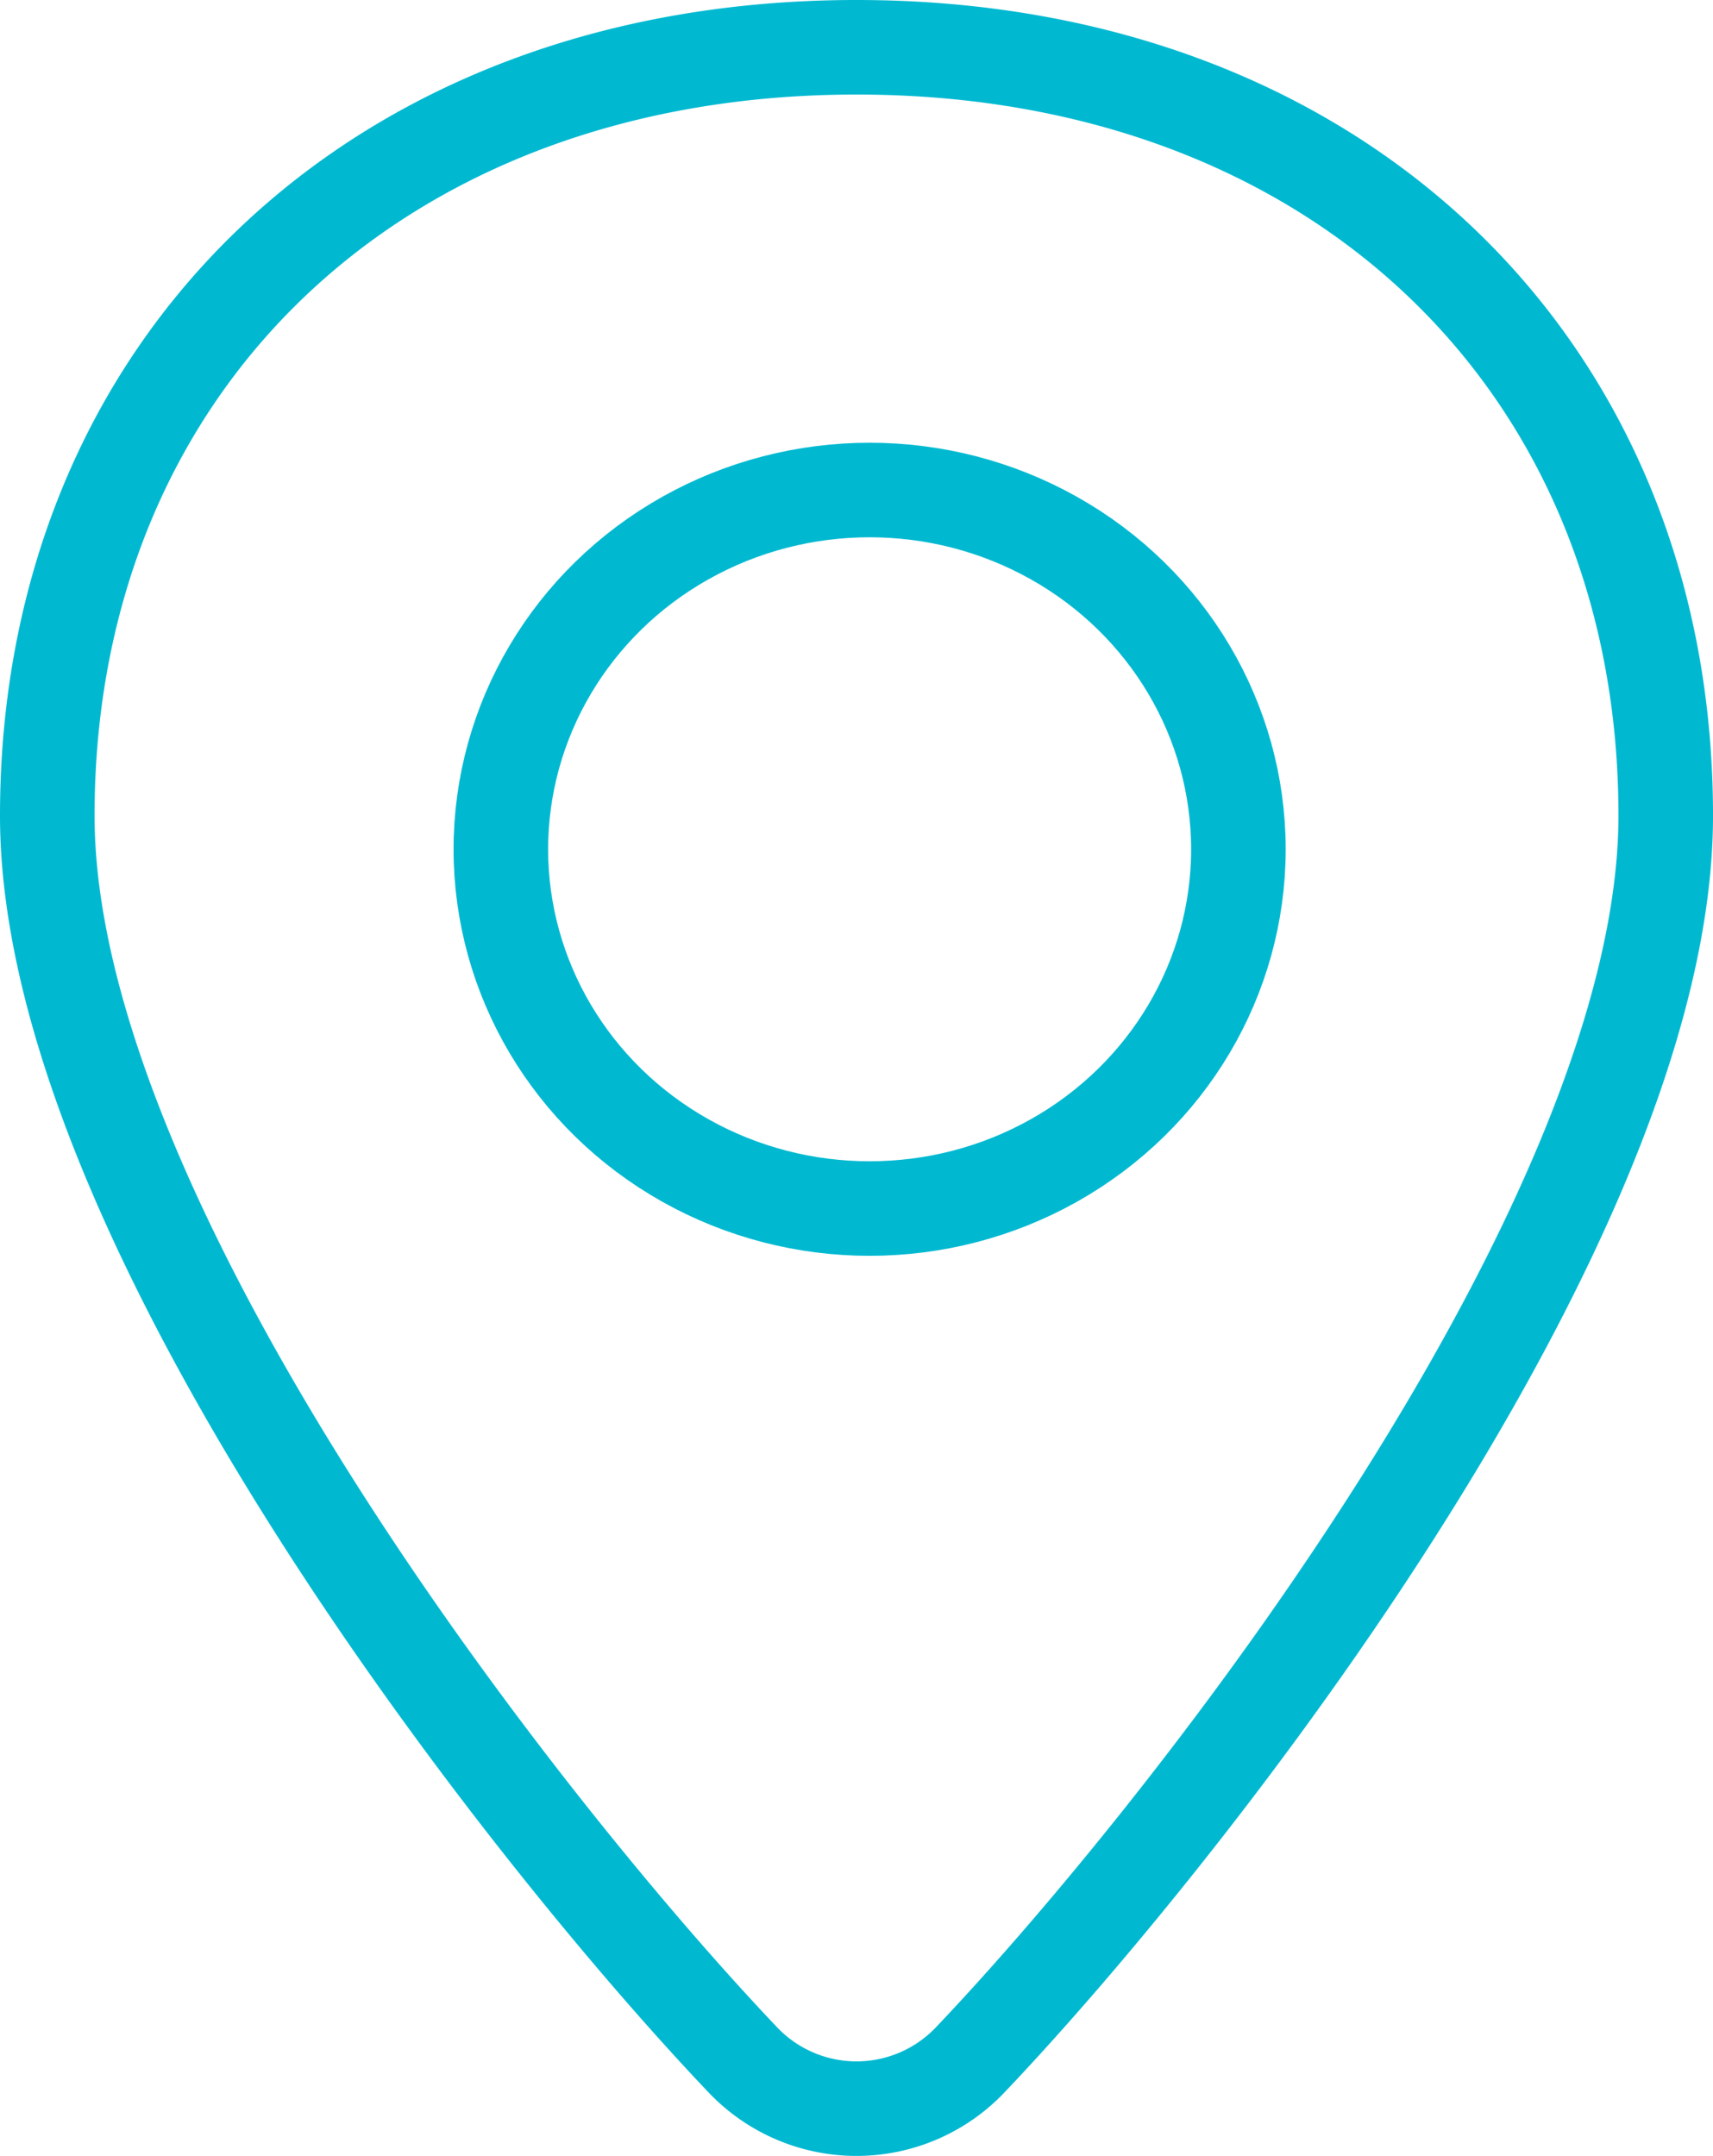
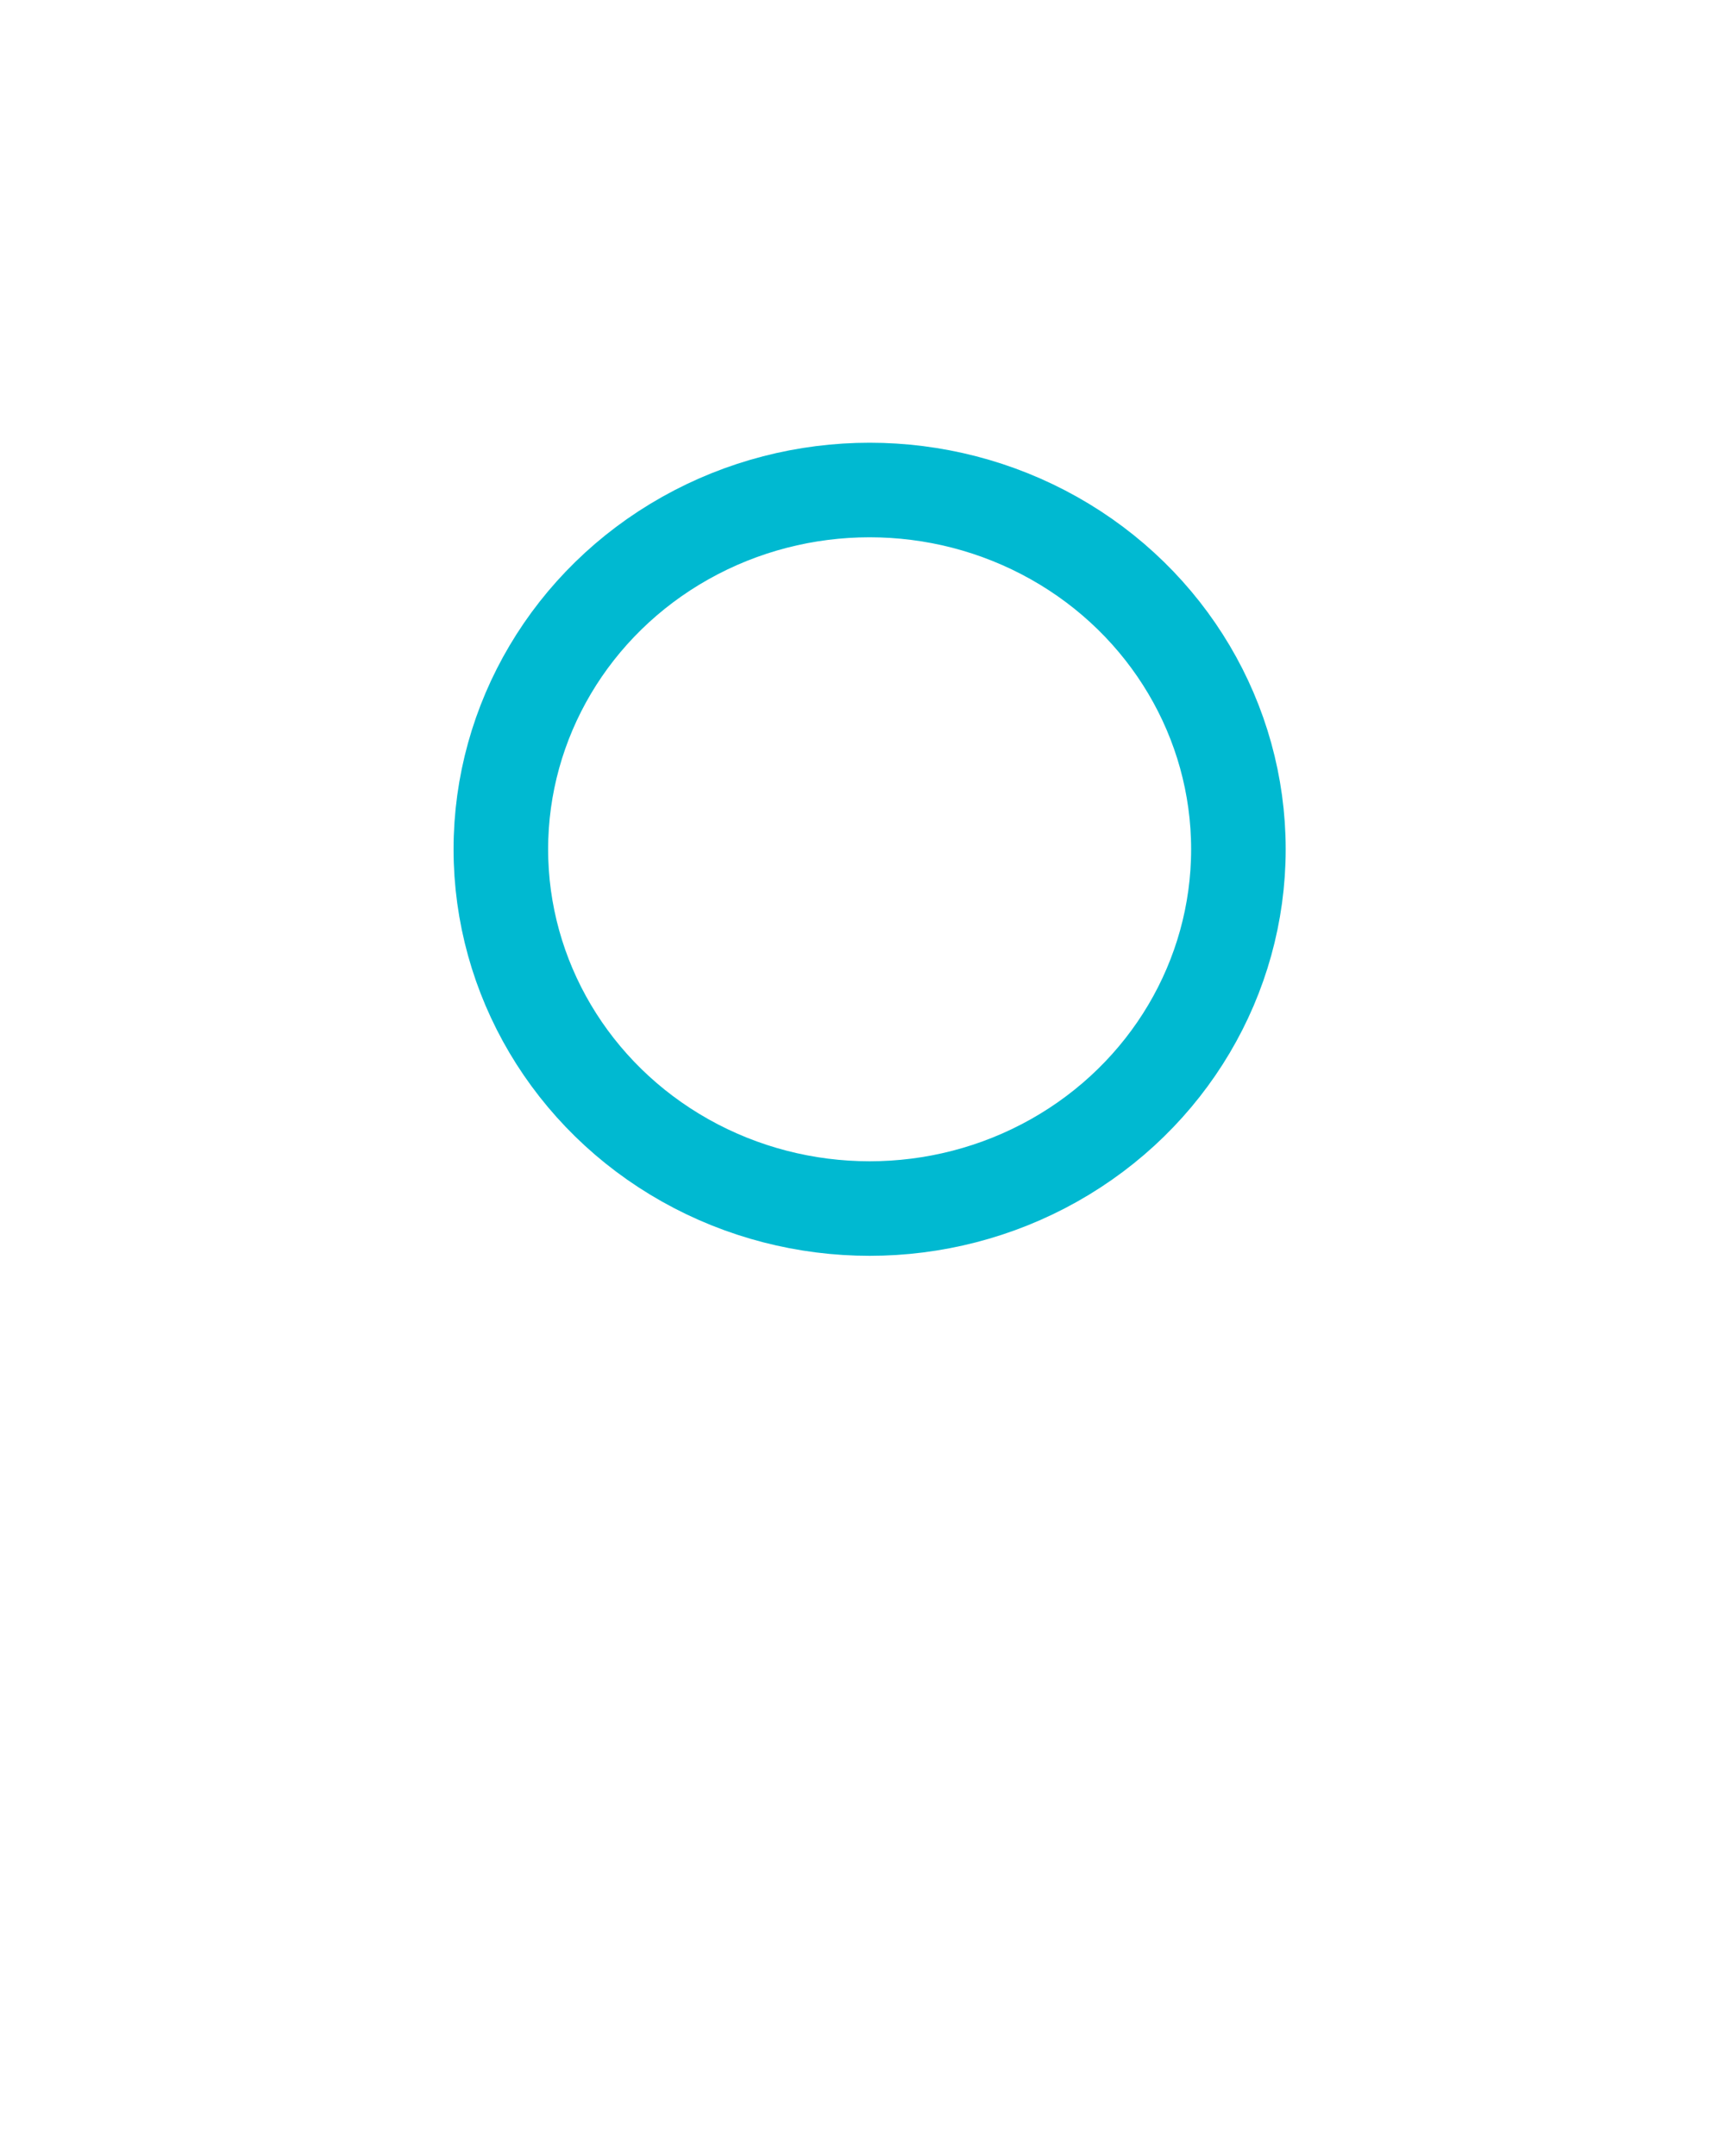
<svg xmlns="http://www.w3.org/2000/svg" width="90.578" height="114.016" viewBox="0 0 90.578 114.016">
  <g id="Grupo_2971" data-name="Grupo 2971" transform="translate(2.5 2.5)">
    <ellipse id="Elipse_1118" data-name="Elipse 1118" cx="19.5" cy="19" rx="19.5" ry="19" transform="translate(23.983 23.414)" fill="none" stroke="#00b9d1" stroke-linecap="round" stroke-linejoin="round" stroke-width="5" />
-     <path id="Trazado_3501" data-name="Trazado 3501" d="M67.772,125.429a8.293,8.293,0,0,0,12.035,0c11.786-12.4,36.772-44.38,36.772-65.8C116.578,35.815,99.171,19,73.789,19S31,35.815,31,59.634C31,81.049,55.986,113.03,67.772,125.429Z" transform="translate(-31 -19)" fill="none" stroke="#00b9d1" stroke-linecap="round" stroke-linejoin="round" stroke-width="5" />
  </g>
</svg>